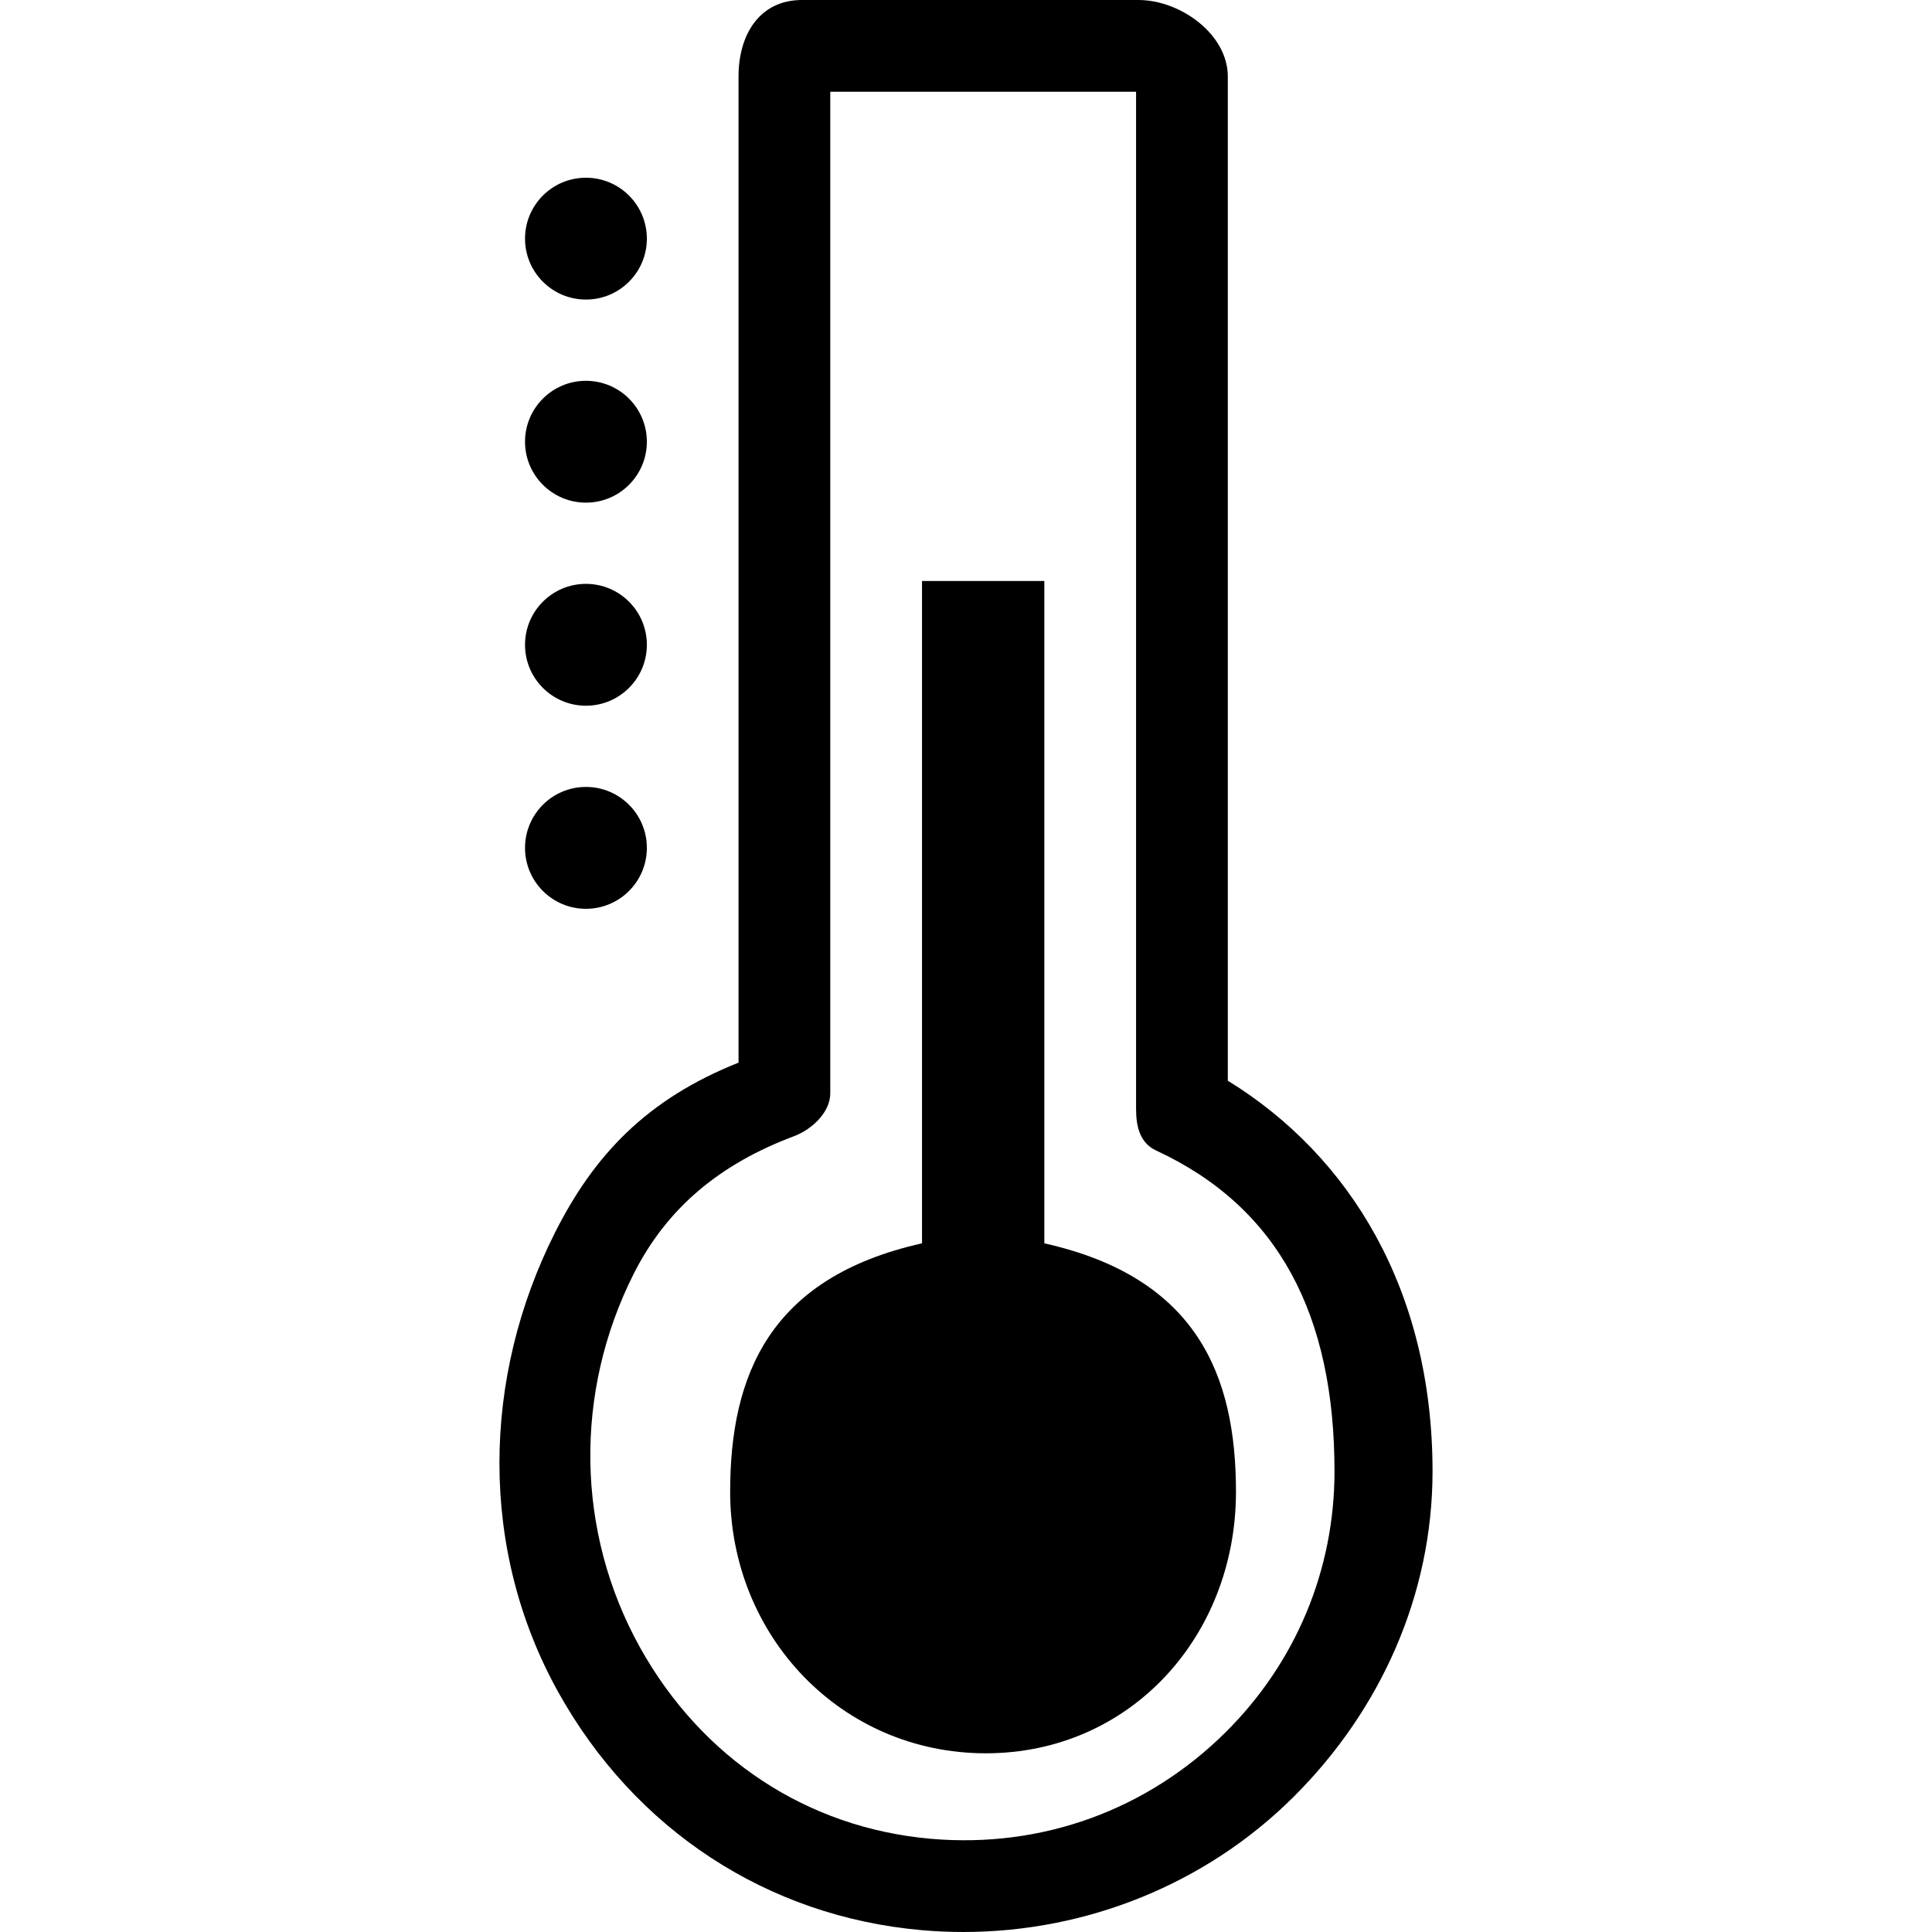
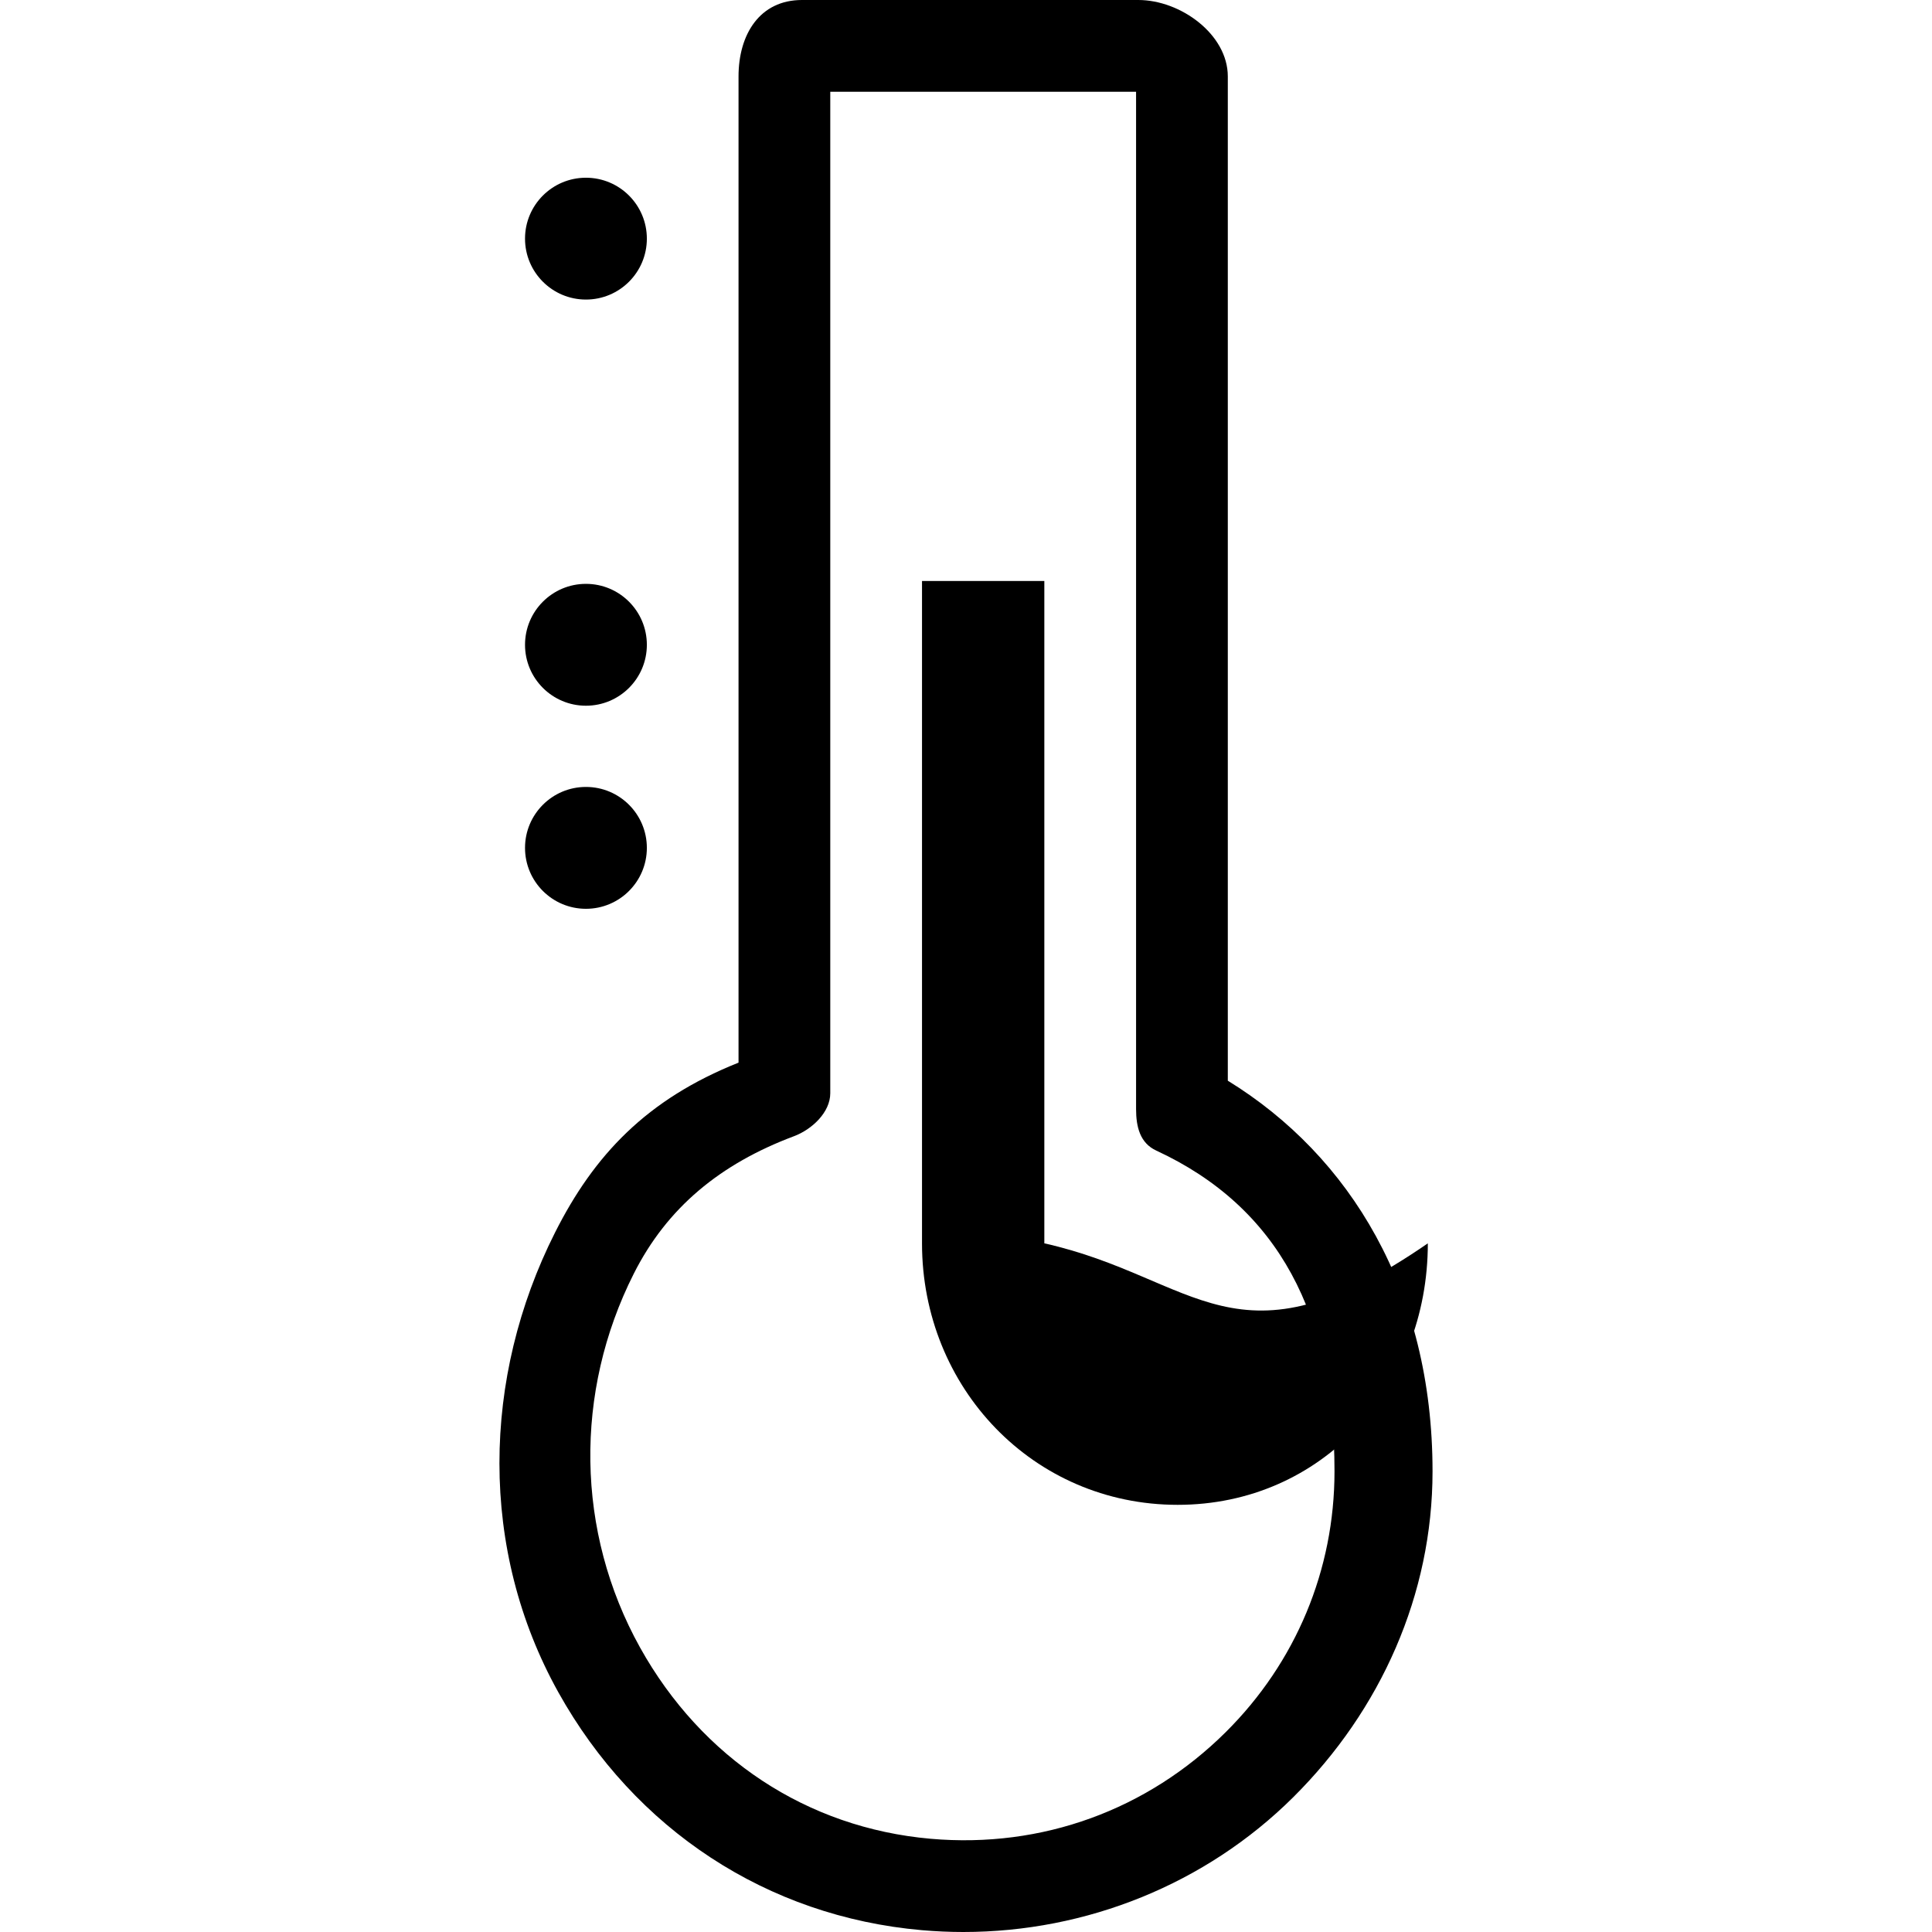
<svg xmlns="http://www.w3.org/2000/svg" version="1.1" id="Capa_1" x="0px" y="0px" viewBox="0 0 63.179 63.179" style="enable-background:new 0 0 63.179 63.179;" xml:space="preserve">
  <g>
    <g id="group-26svg">
      <path id="path-1_17_" d="M31.502,63.179L31.502,63.179c-0.449,0-0.903-0.02-1.361-0.06c-5.046-0.444-9.377-3.281-11.884-7.782    c-2.595-4.661-2.502-10.28-0.107-15.031c1.277-2.536,3.001-4.361,6.001-5.556V2.5c0-1.378,0.695-2.5,2.074-2.5h11    c1.379,0,2.926,1.122,2.926,2.5v32.84c4,2.462,6.695,6.858,6.695,12.776c0,4.022-1.687,7.805-4.555,10.655    C39.43,61.613,35.529,63.179,31.502,63.179z M27.151,3v32.75c0,0.626-0.601,1.186-1.186,1.405    c-2.413,0.906-4.151,2.335-5.242,4.501c-1.948,3.862-1.902,8.43,0.208,12.221c2.015,3.619,5.461,5.898,9.5,6.253    c3.655,0.321,7.099-0.951,9.653-3.488c2.297-2.282,3.556-5.31,3.556-8.526c0-5.105-1.822-8.634-5.829-10.491    c-0.531-0.245-0.66-0.776-0.66-1.36V3H27.151z" />
      <path id="path-2_17_" d="M17.169,7.804c0-1.1,0.892-1.992,1.992-1.992c1.101,0,1.992,0.892,1.992,1.992s-0.891,1.992-1.992,1.992    C18.061,9.796,17.169,8.904,17.169,7.804z" />
-       <path id="path-3_13_" d="M17.169,14.445c0-1.1,0.892-1.992,1.992-1.992c1.101,0,1.992,0.892,1.992,1.992s-0.891,1.992-1.992,1.992    C18.061,16.437,17.169,15.545,17.169,14.445z" />
      <path id="path-4_13_" d="M17.169,21.086c0-1.101,0.892-1.993,1.992-1.993c1.101,0,1.992,0.892,1.992,1.993    c0,1.1-0.891,1.992-1.992,1.992C18.061,23.078,17.169,22.186,17.169,21.086z" />
      <path id="path-5_11_" d="M17.169,27.727c0-1.101,0.892-1.993,1.992-1.993c1.101,0,1.992,0.892,1.992,1.993    c0,1.1-0.891,1.992-1.992,1.992C18.061,29.719,17.169,28.827,17.169,27.727z" />
-       <path id="path-6_11_" d="M34.151,40.659V19h-4v21.659c-5,1.117-6.274,4.33-6.274,8.125c0,4.722,3.638,8.551,8.36,8.551    c4.723,0,8.181-3.829,8.181-8.551C40.418,44.989,39.151,41.776,34.151,40.659z" />
+       <path id="path-6_11_" d="M34.151,40.659V19h-4v21.659c0,4.722,3.638,8.551,8.36,8.551    c4.723,0,8.181-3.829,8.181-8.551C40.418,44.989,39.151,41.776,34.151,40.659z" />
    </g>
  </g>
</svg>